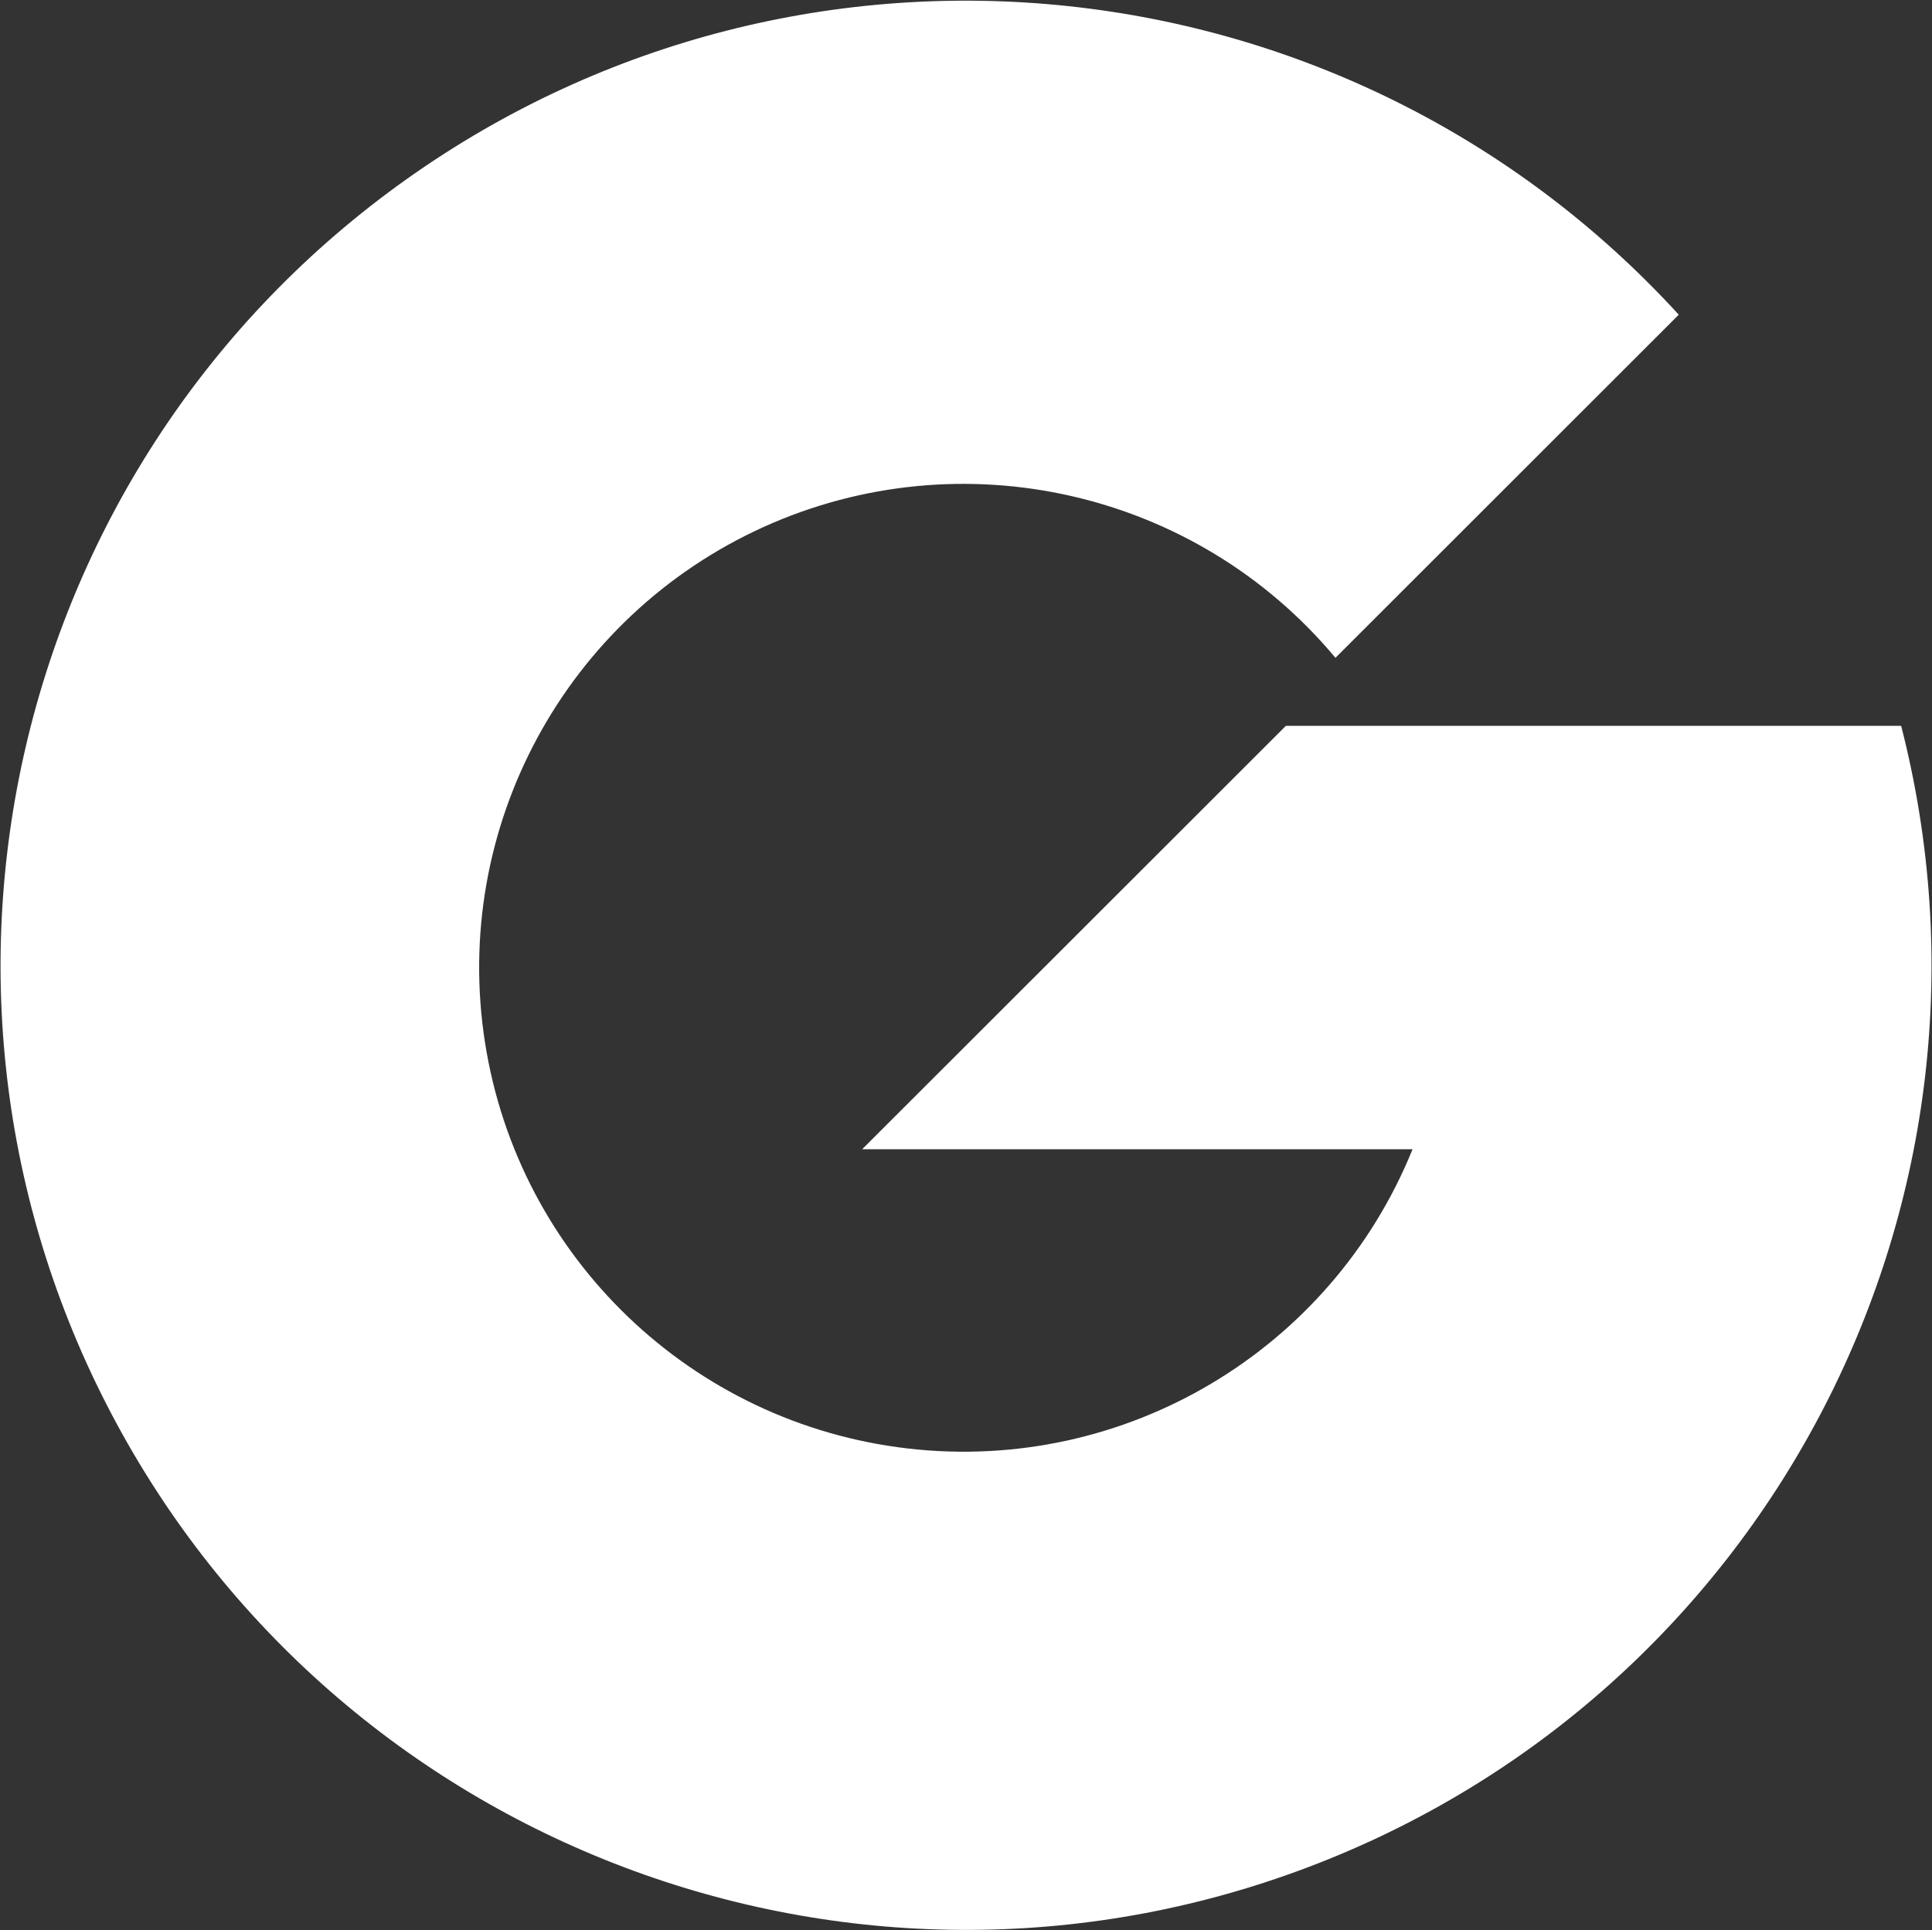
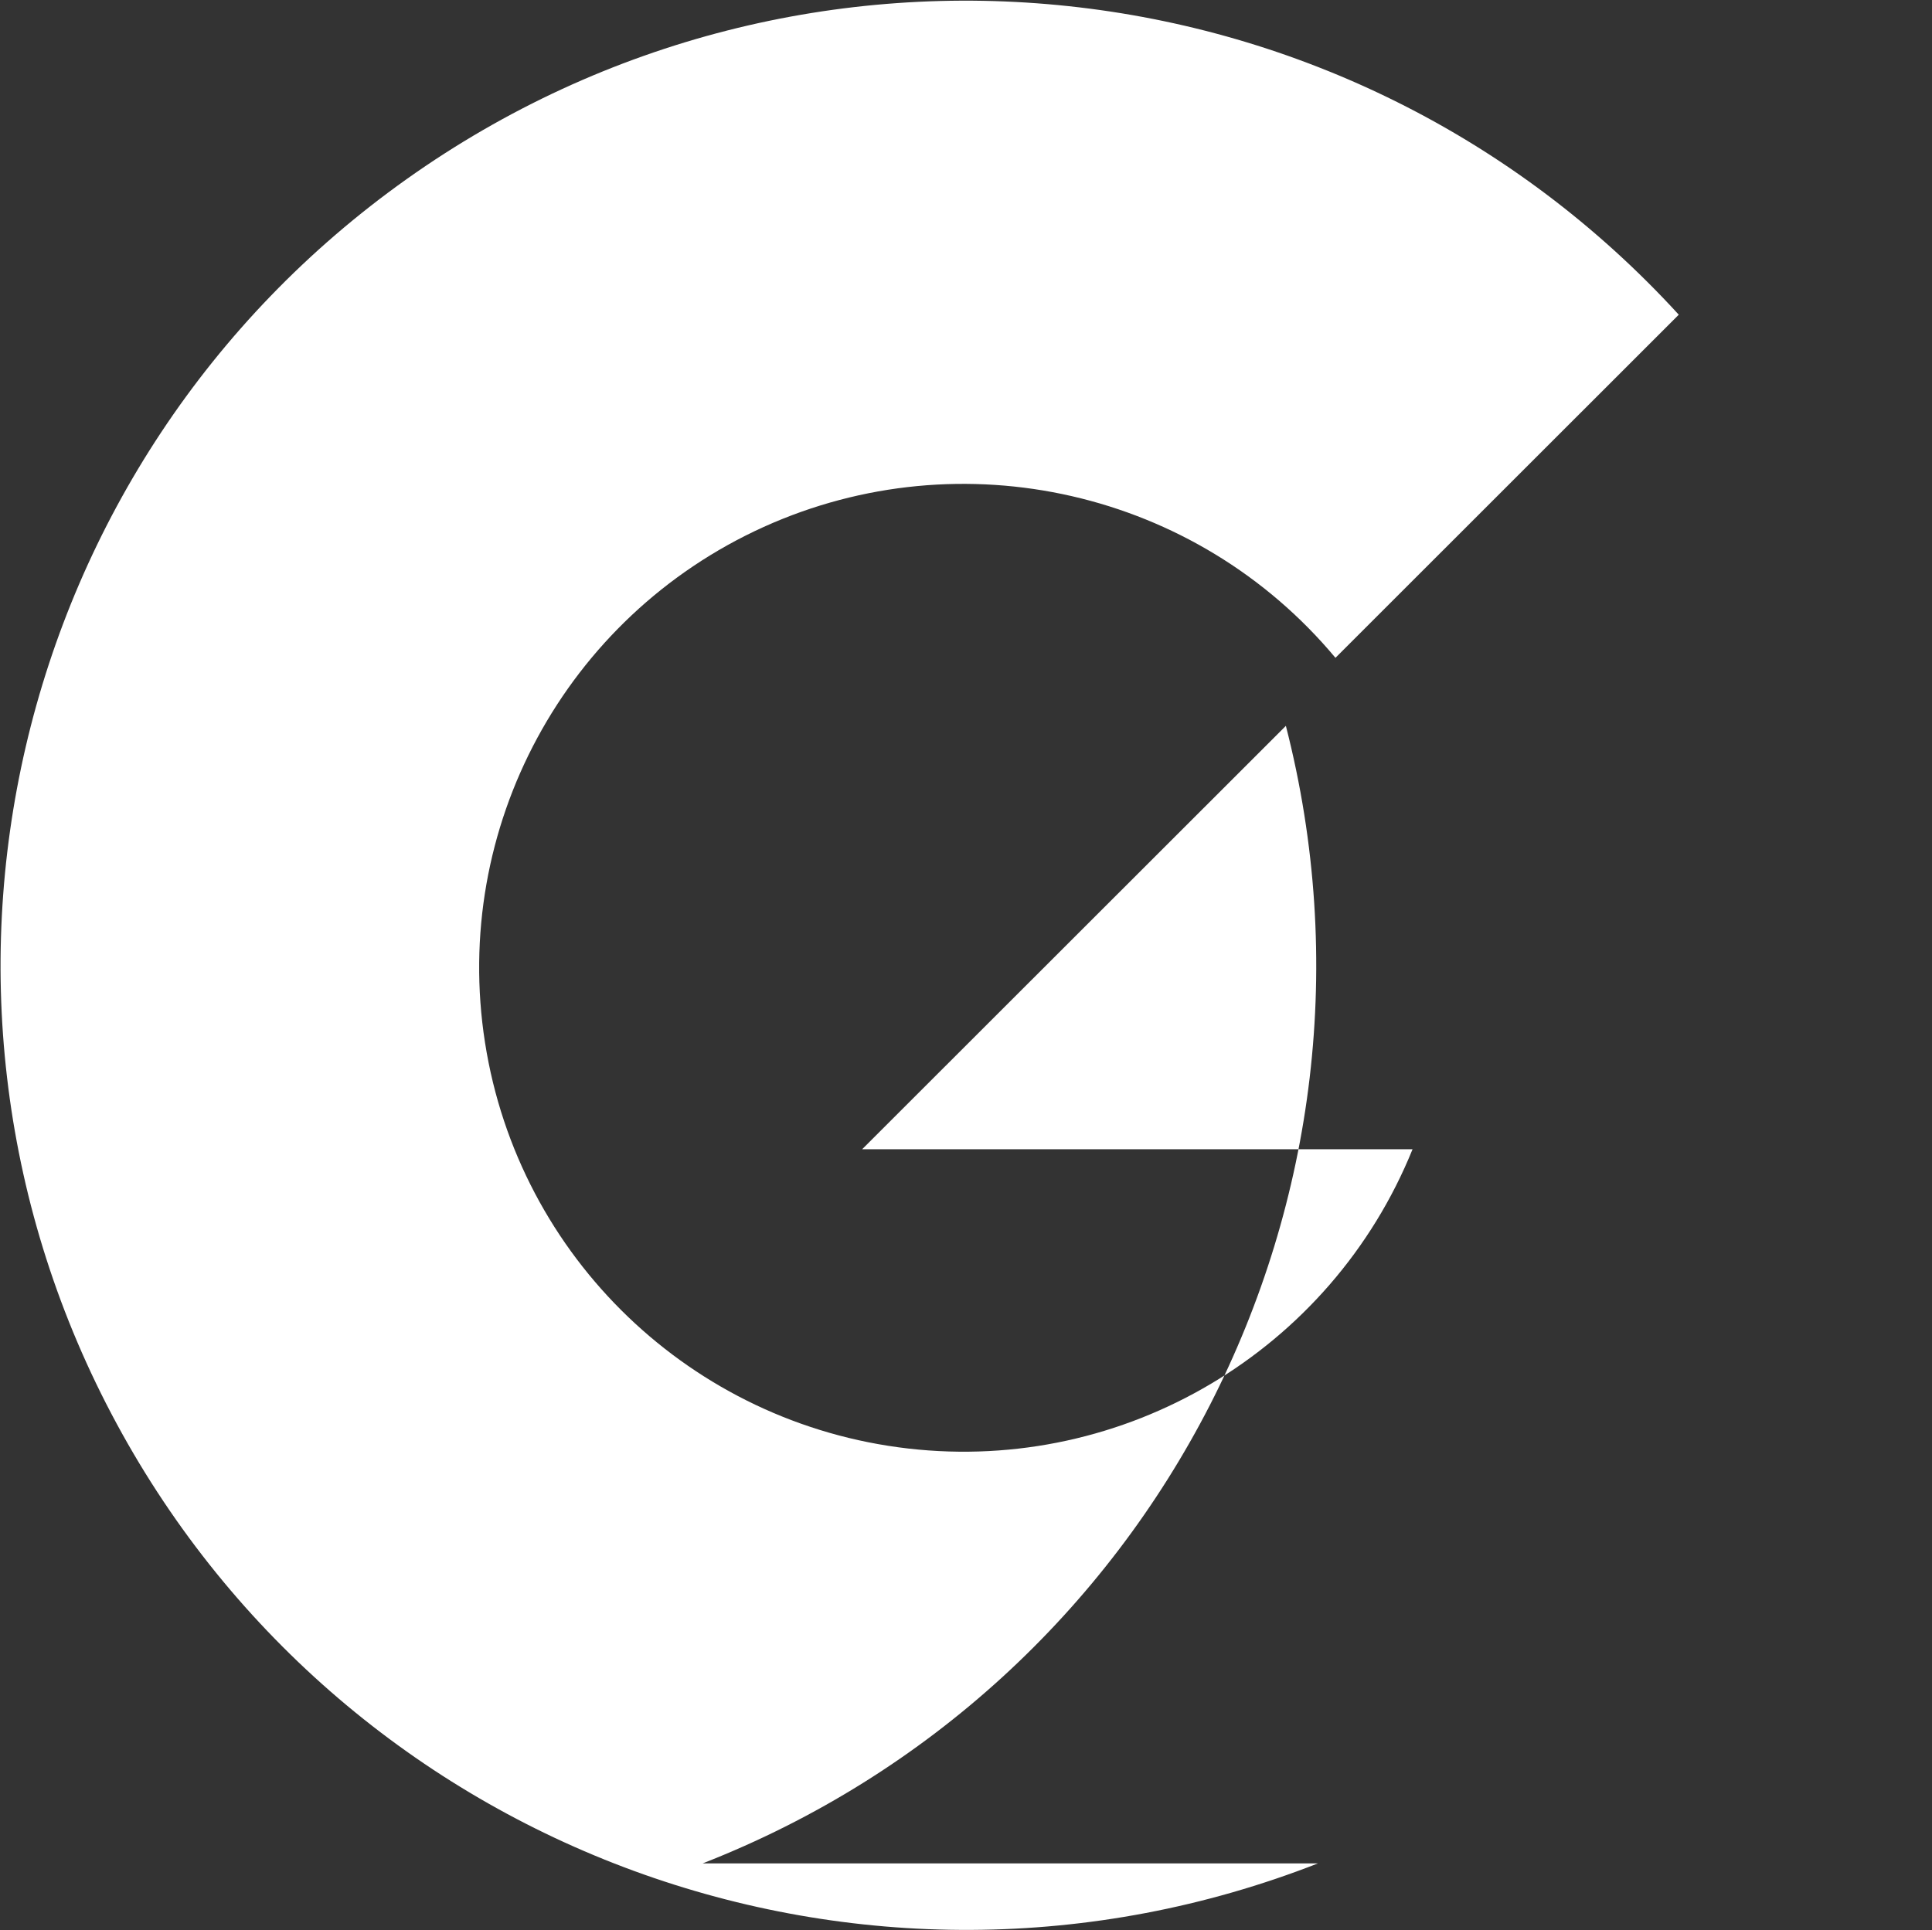
<svg xmlns="http://www.w3.org/2000/svg" version="1.2" viewBox="0 0 1516 1515" width="1516" height="1515">
  <rect x="0" y="0" width="1516" height="1515" fill="#333333" stroke="none" />
  <title>grafton_logotype_rgb-svg</title>
  <defs>
    <linearGradient id="g1" x1="-3.9" y1="759.7" x2="1516.2" y2="759.7" gradientUnits="userSpaceOnUse">
      <stop offset="0" stop-color="#ffffff" />
      <stop offset="1" stop-color="#ffffff" />
    </linearGradient>
  </defs>
  <style>
		.s0 { fill: url(#g1) } 
	</style>
-   <path id="Layer" class="s0" d="m1034.2 1462.5c-356.3 139.4-760.7-8.6-942.6-345-181.9-336.3-84.3-755.5 227.6-977 311.9-221.5 740-175.8 998.1 106.5l-269.4 269.3c-109.4-131.1-293-173.1-448.7-102.7-155.6 70.5-245.1 236.1-218.6 404.8 26.4 168.7 162.3 299 332.1 318.5 169.7 19.5 331.6-76.6 395.7-234.9h-431.9l332.5-332.3h482.8c95 370.4-101.4 753.5-457.6 892.8z" />
+   <path id="Layer" class="s0" d="m1034.2 1462.5c-356.3 139.4-760.7-8.6-942.6-345-181.9-336.3-84.3-755.5 227.6-977 311.9-221.5 740-175.8 998.1 106.5l-269.4 269.3c-109.4-131.1-293-173.1-448.7-102.7-155.6 70.5-245.1 236.1-218.6 404.8 26.4 168.7 162.3 299 332.1 318.5 169.7 19.5 331.6-76.6 395.7-234.9h-431.9l332.5-332.3c95 370.4-101.4 753.5-457.6 892.8z" />
</svg>